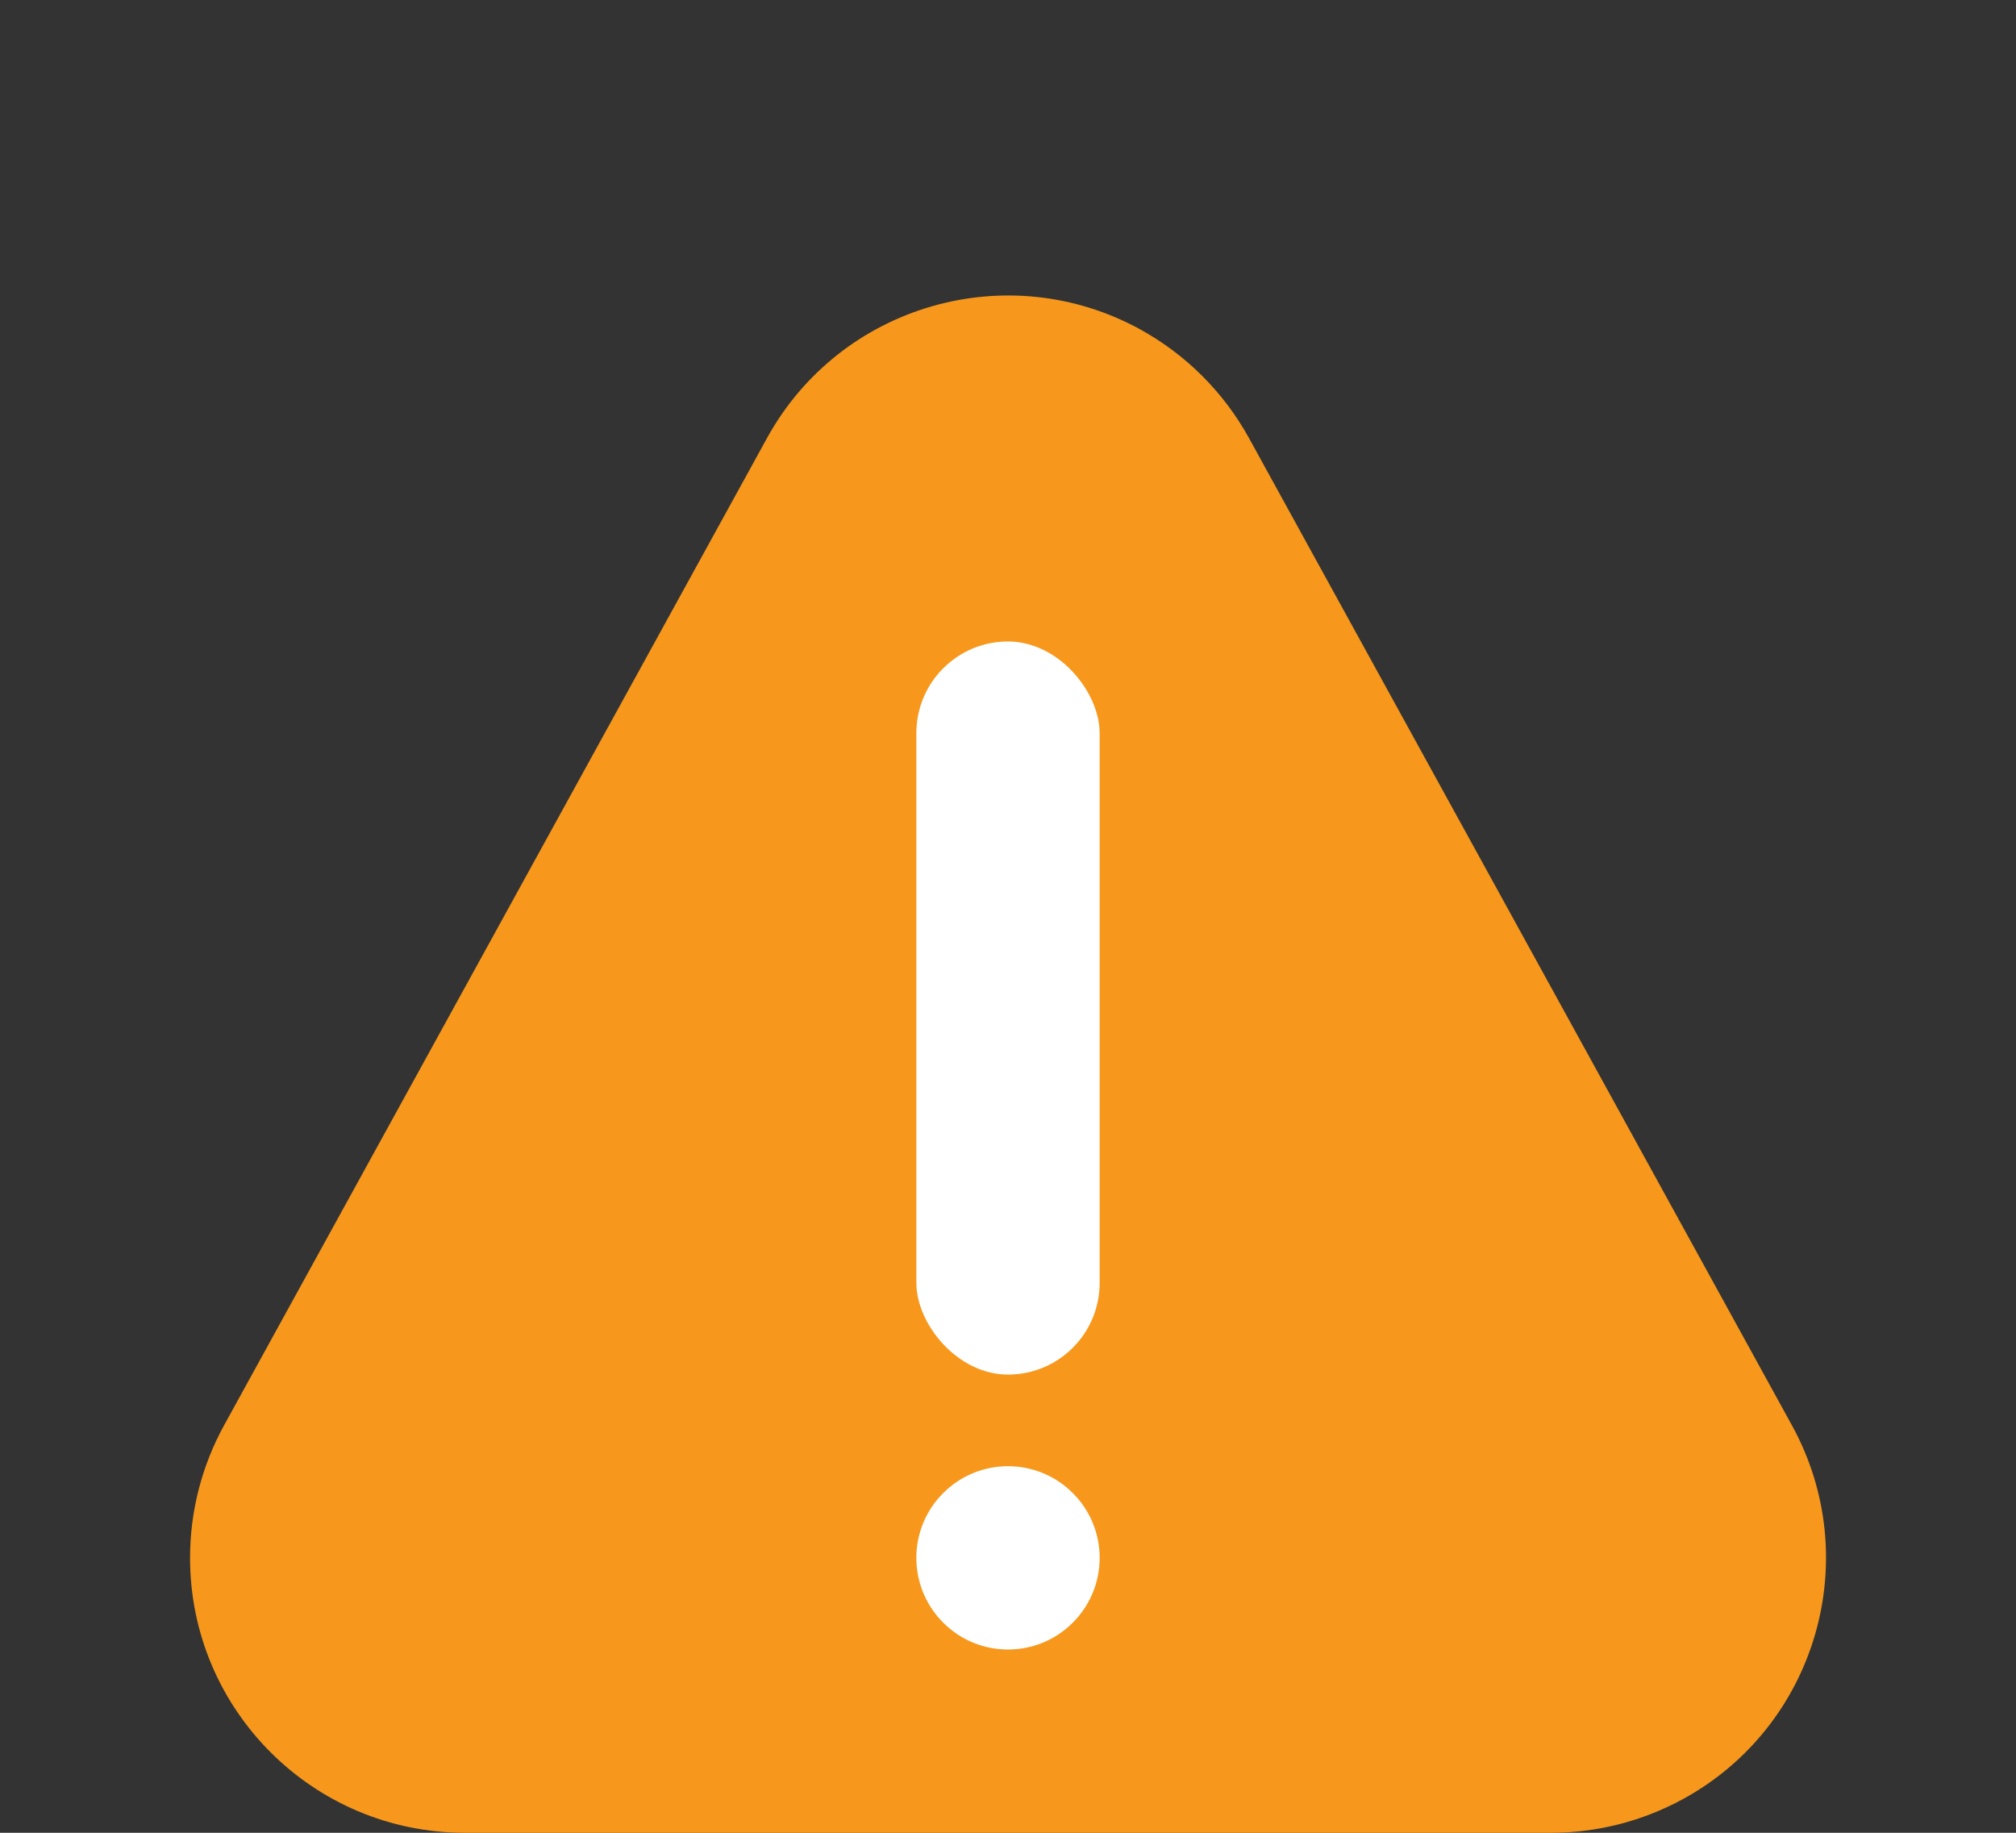
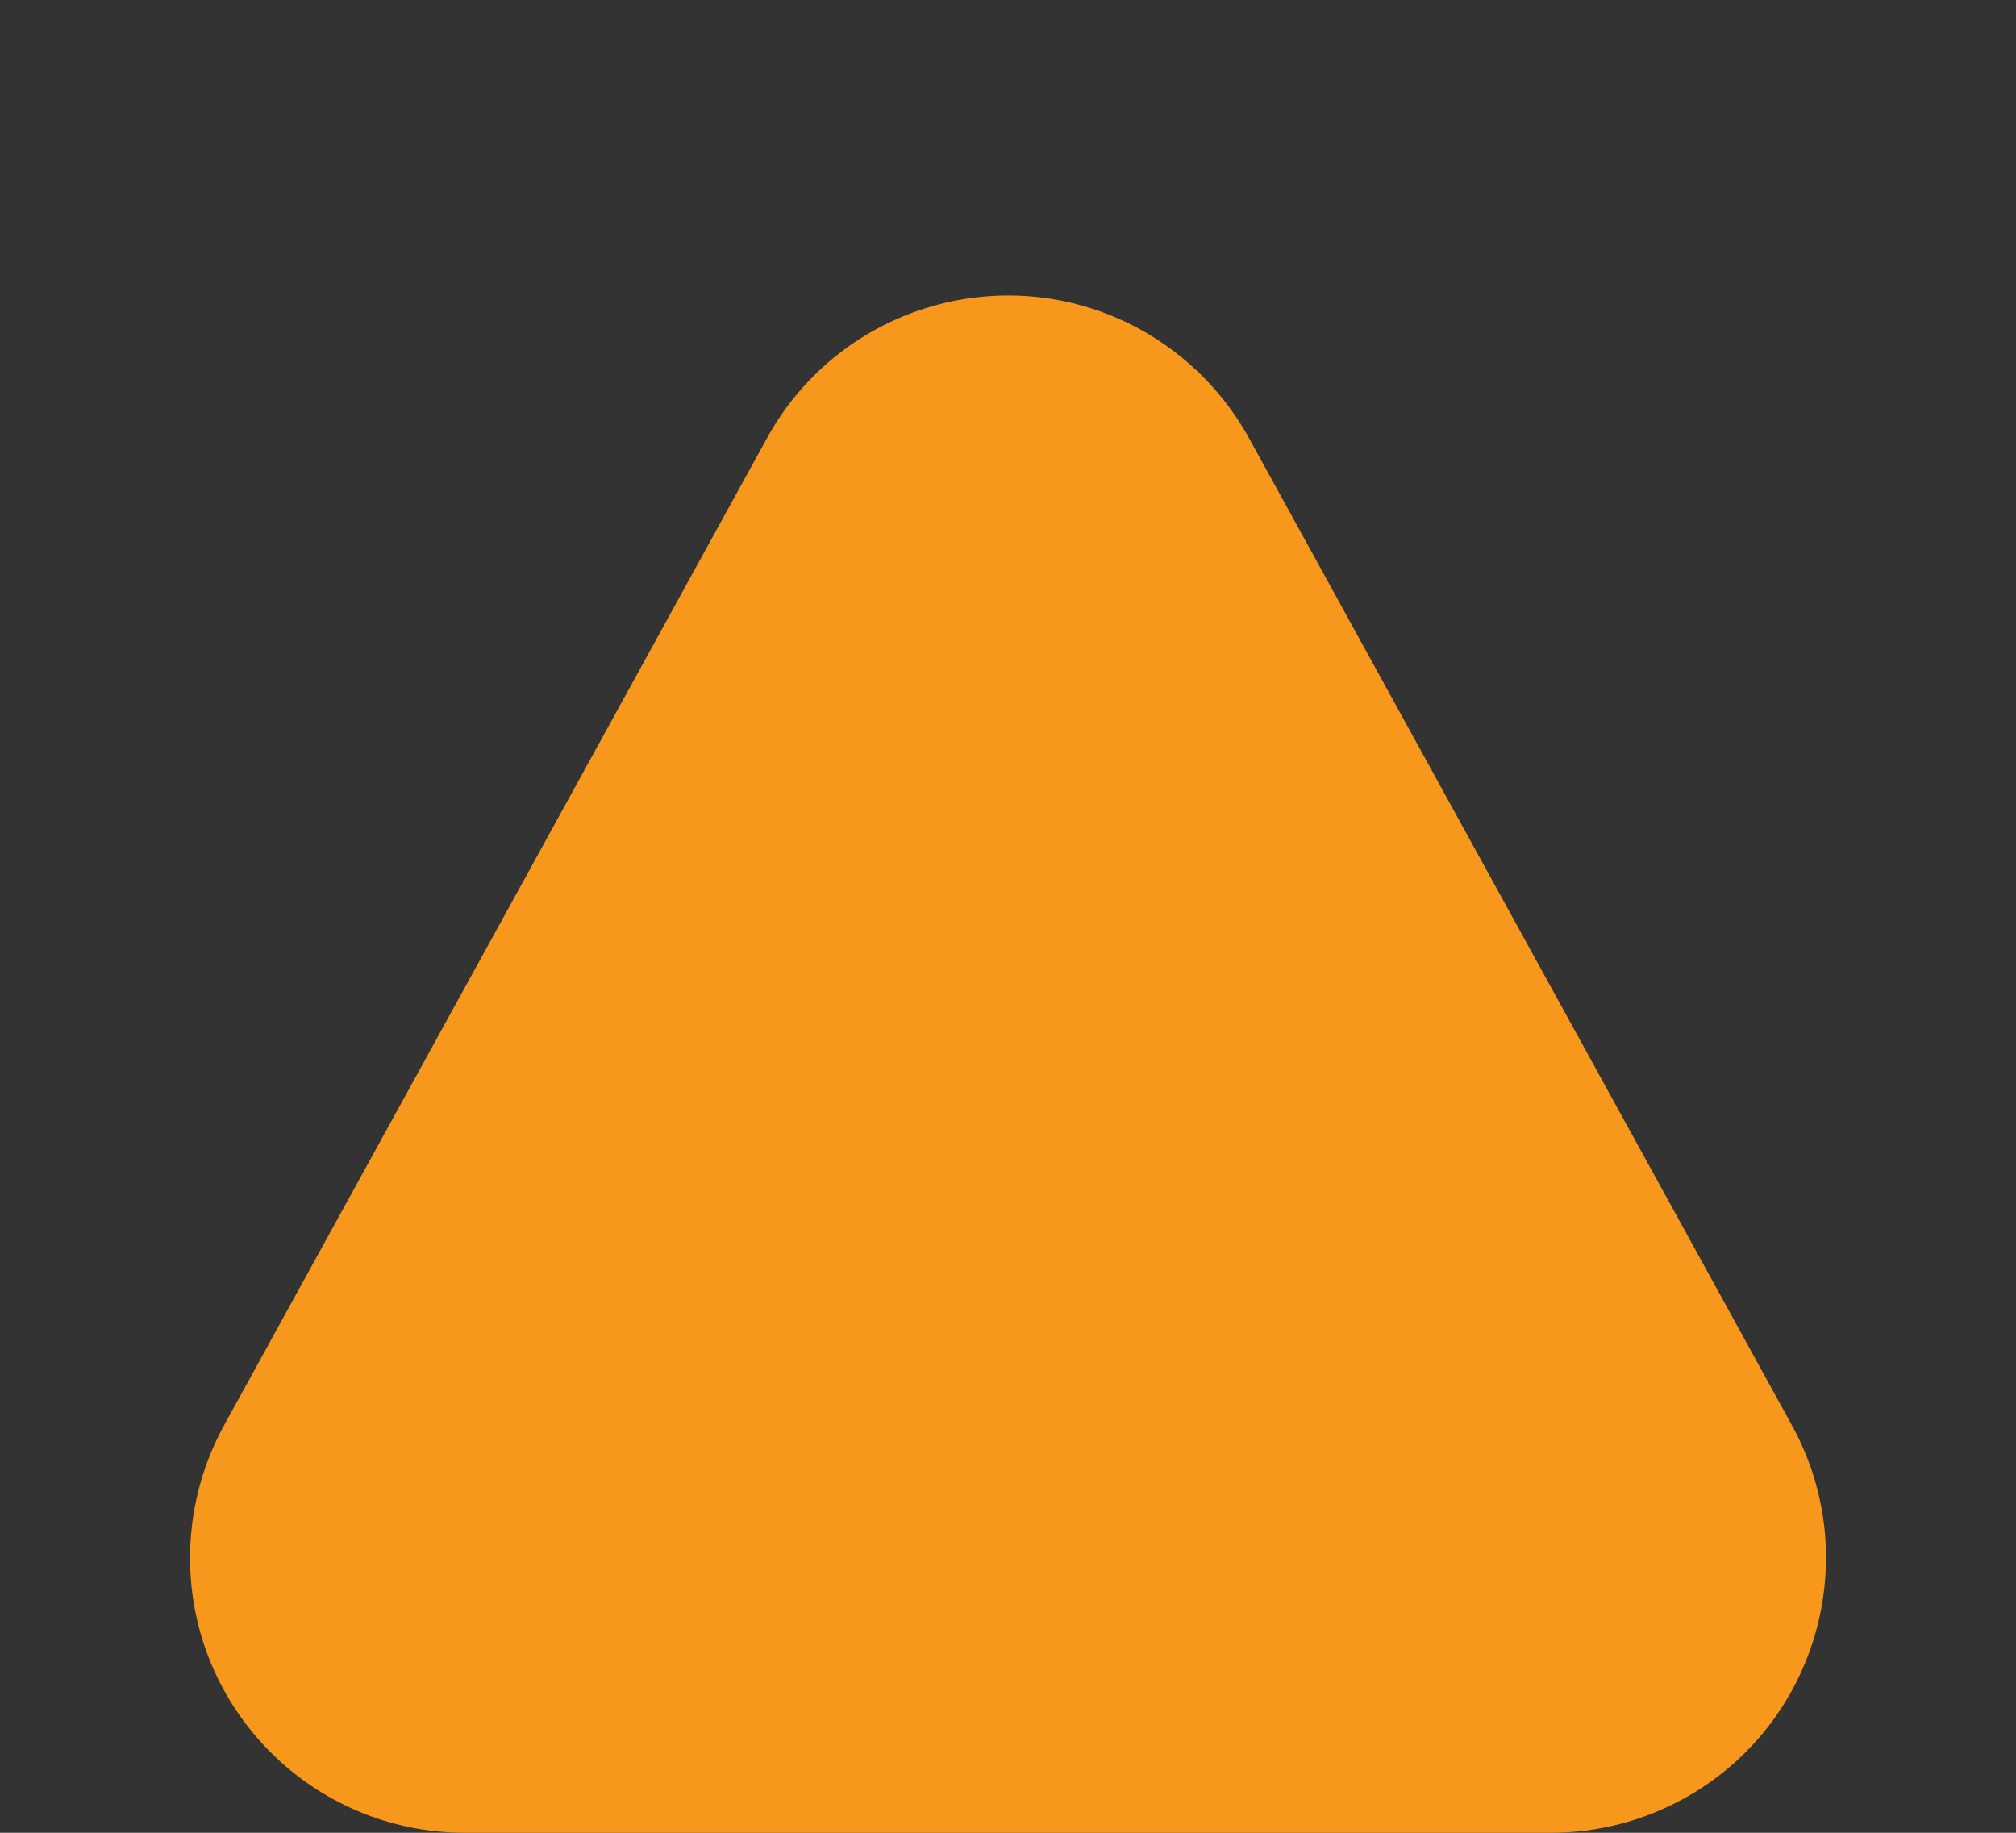
<svg xmlns="http://www.w3.org/2000/svg" width="22px" height="20px" viewBox="0 0 22 20" version="1.1">
  <rect x="0" y="0" width="22" height="20" fill="#333333" stroke="none" />
  <title>3F29A05A-862F-4F8B-822D-01AE98828A49@svg</title>
  <g id="icbc_warning-EN/FR" stroke="none" stroke-width="1" fill="none" fill-rule="evenodd">
    <g id="m_icbc_warning" transform="translate(-36, -109)">
      <g id="Group-21" transform="translate(36, 109)">
        <path d="M13.629,4.779 L18.508,13.65 L18.508,13.65 L19.555,15.554 C20.353,17.006 19.824,18.83 18.372,19.629 C17.929,19.872 17.432,20 16.926,20 L5.074,20 C3.417,20 2.074,18.657 2.074,17 C2.074,16.494 2.202,15.997 2.445,15.554 L8.371,4.779 C9.17,3.328 10.994,2.798 12.446,3.596 C12.944,3.871 13.354,4.281 13.629,4.779 Z" id="Triangle" fill="#F7981C" />
-         <path d="M10.293,17.707 C10.683,18.098 11.317,18.098 11.707,17.707 C12.098,17.317 12.098,16.683 11.707,16.293 C11.317,15.902 10.683,15.902 10.293,16.293 C9.902,16.683 9.902,17.317 10.293,17.707 Z" id="Shape-Copy" fill="#FFFFFF" fill-rule="nonzero" />
-         <rect id="Rectangle" fill="#FFFFFF" x="10" y="7" width="2" height="8" rx="1" />
      </g>
    </g>
  </g>
</svg>